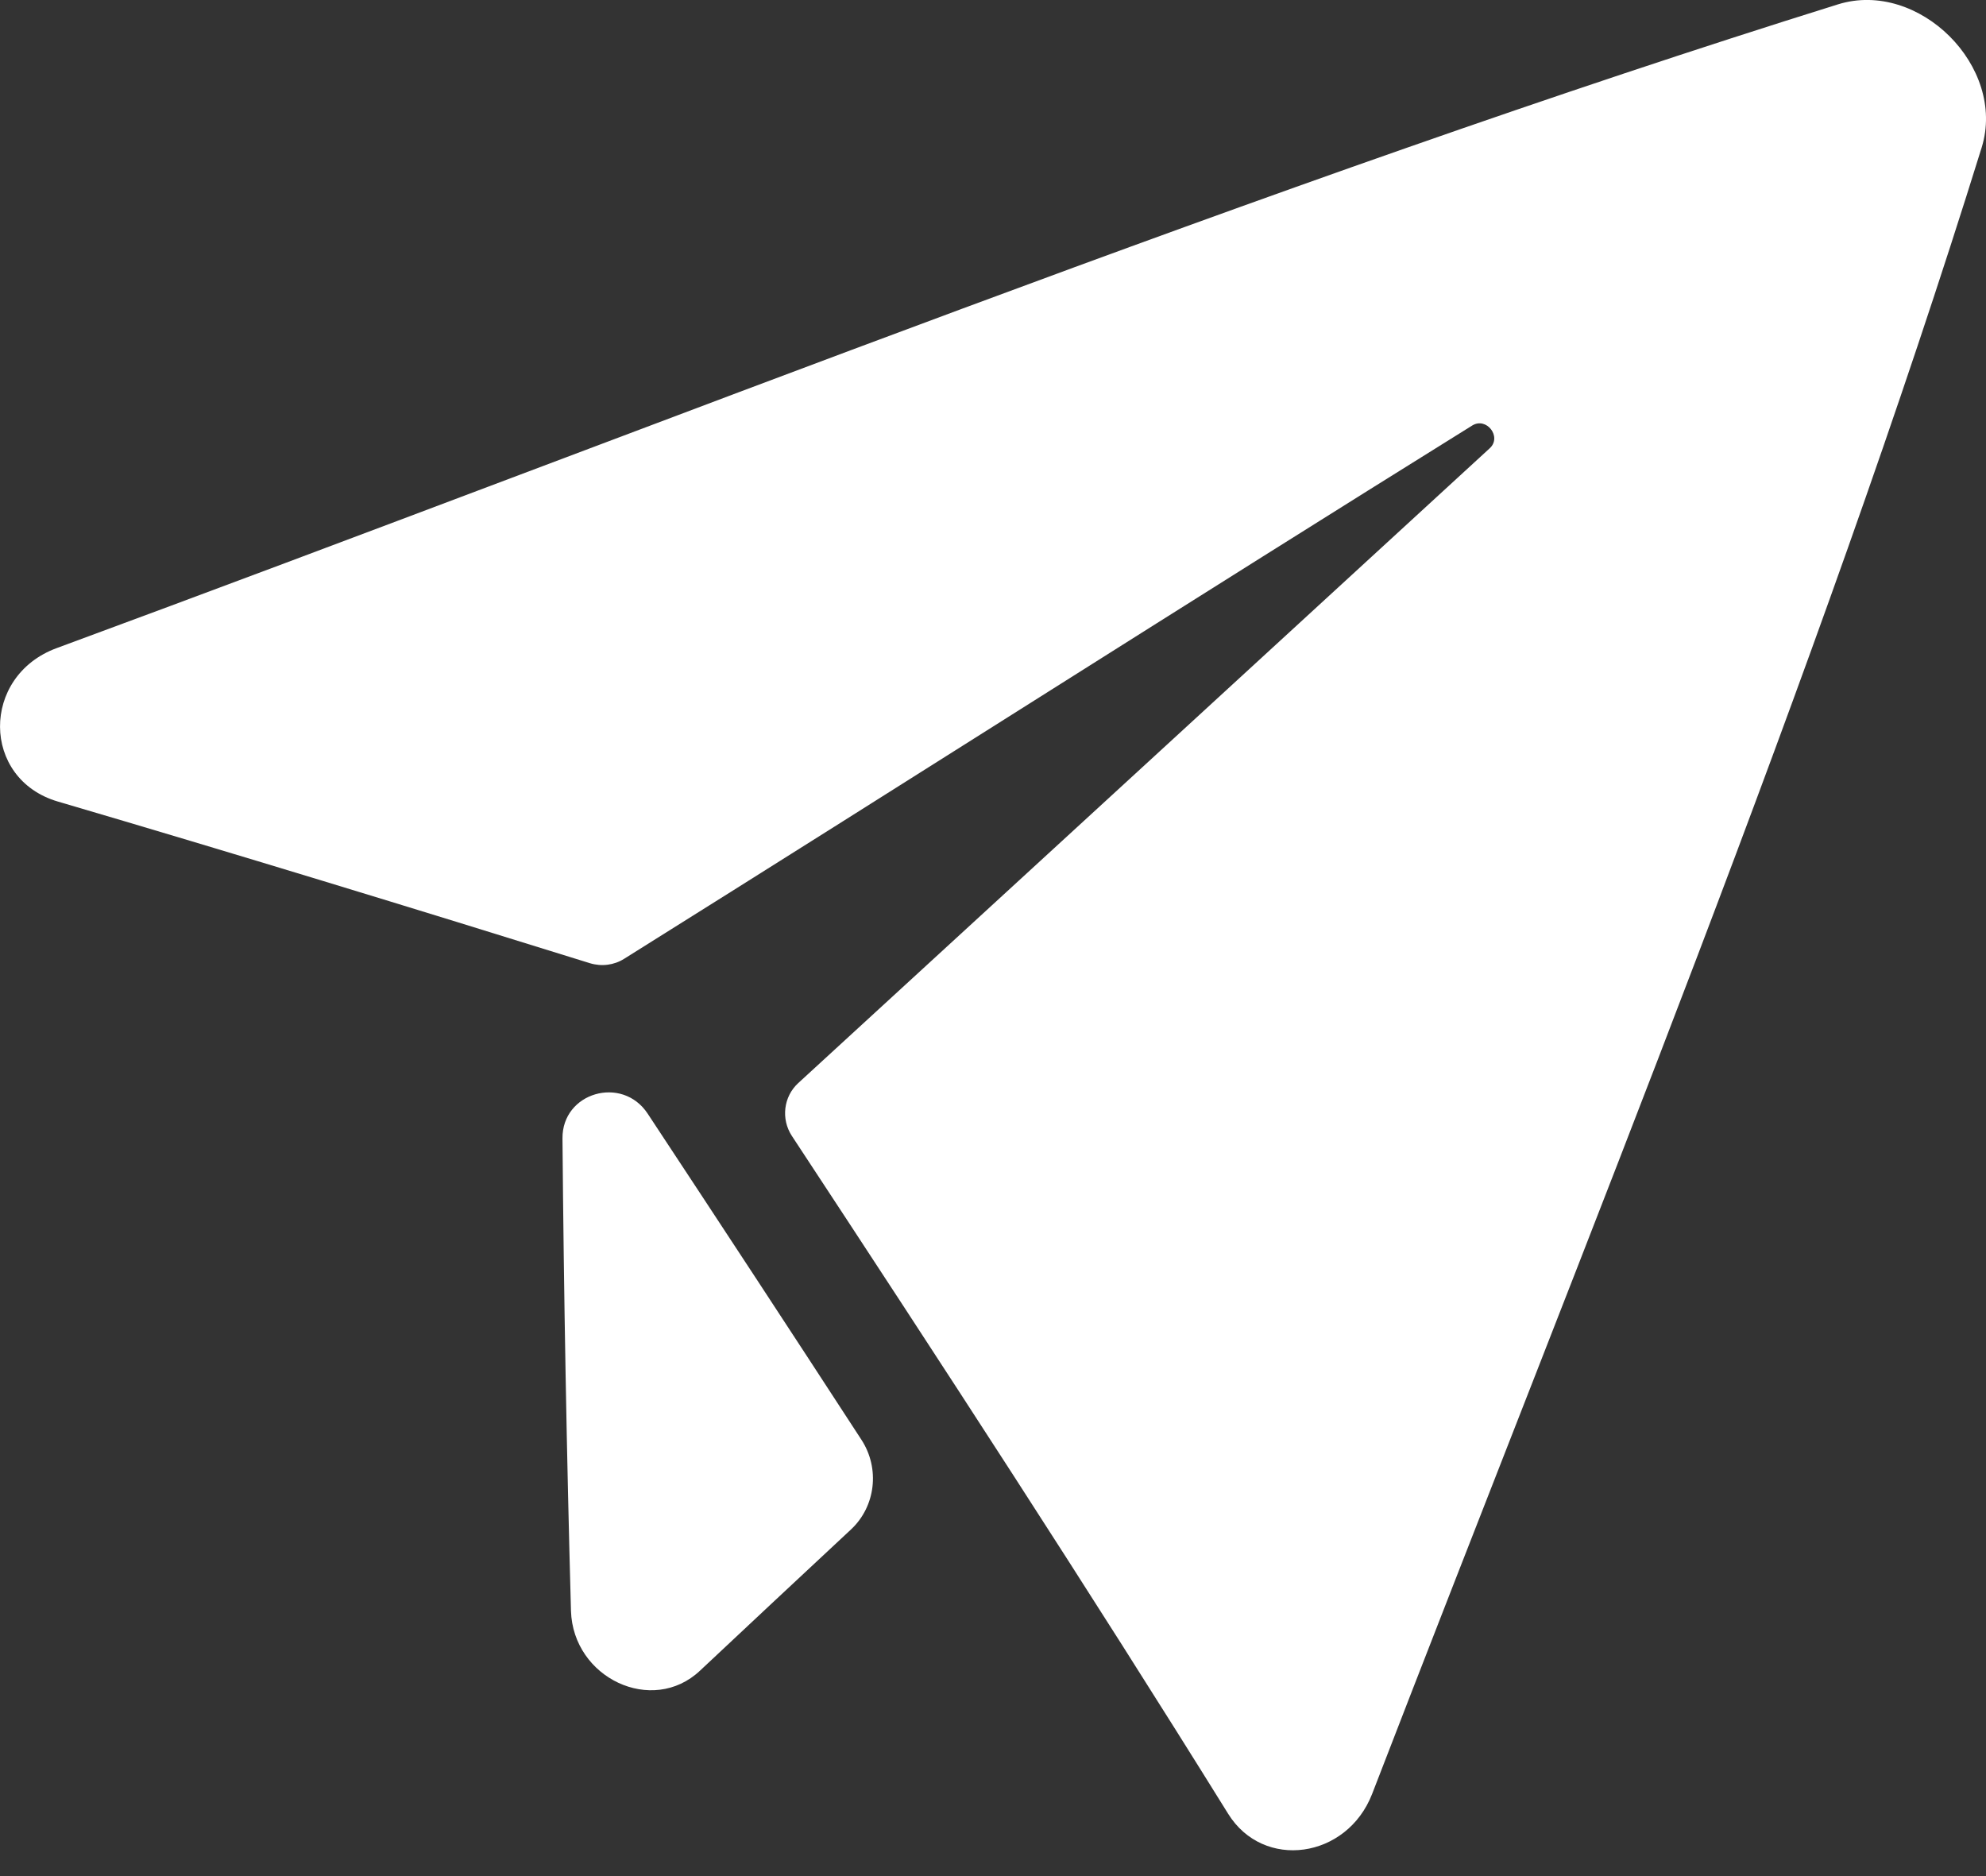
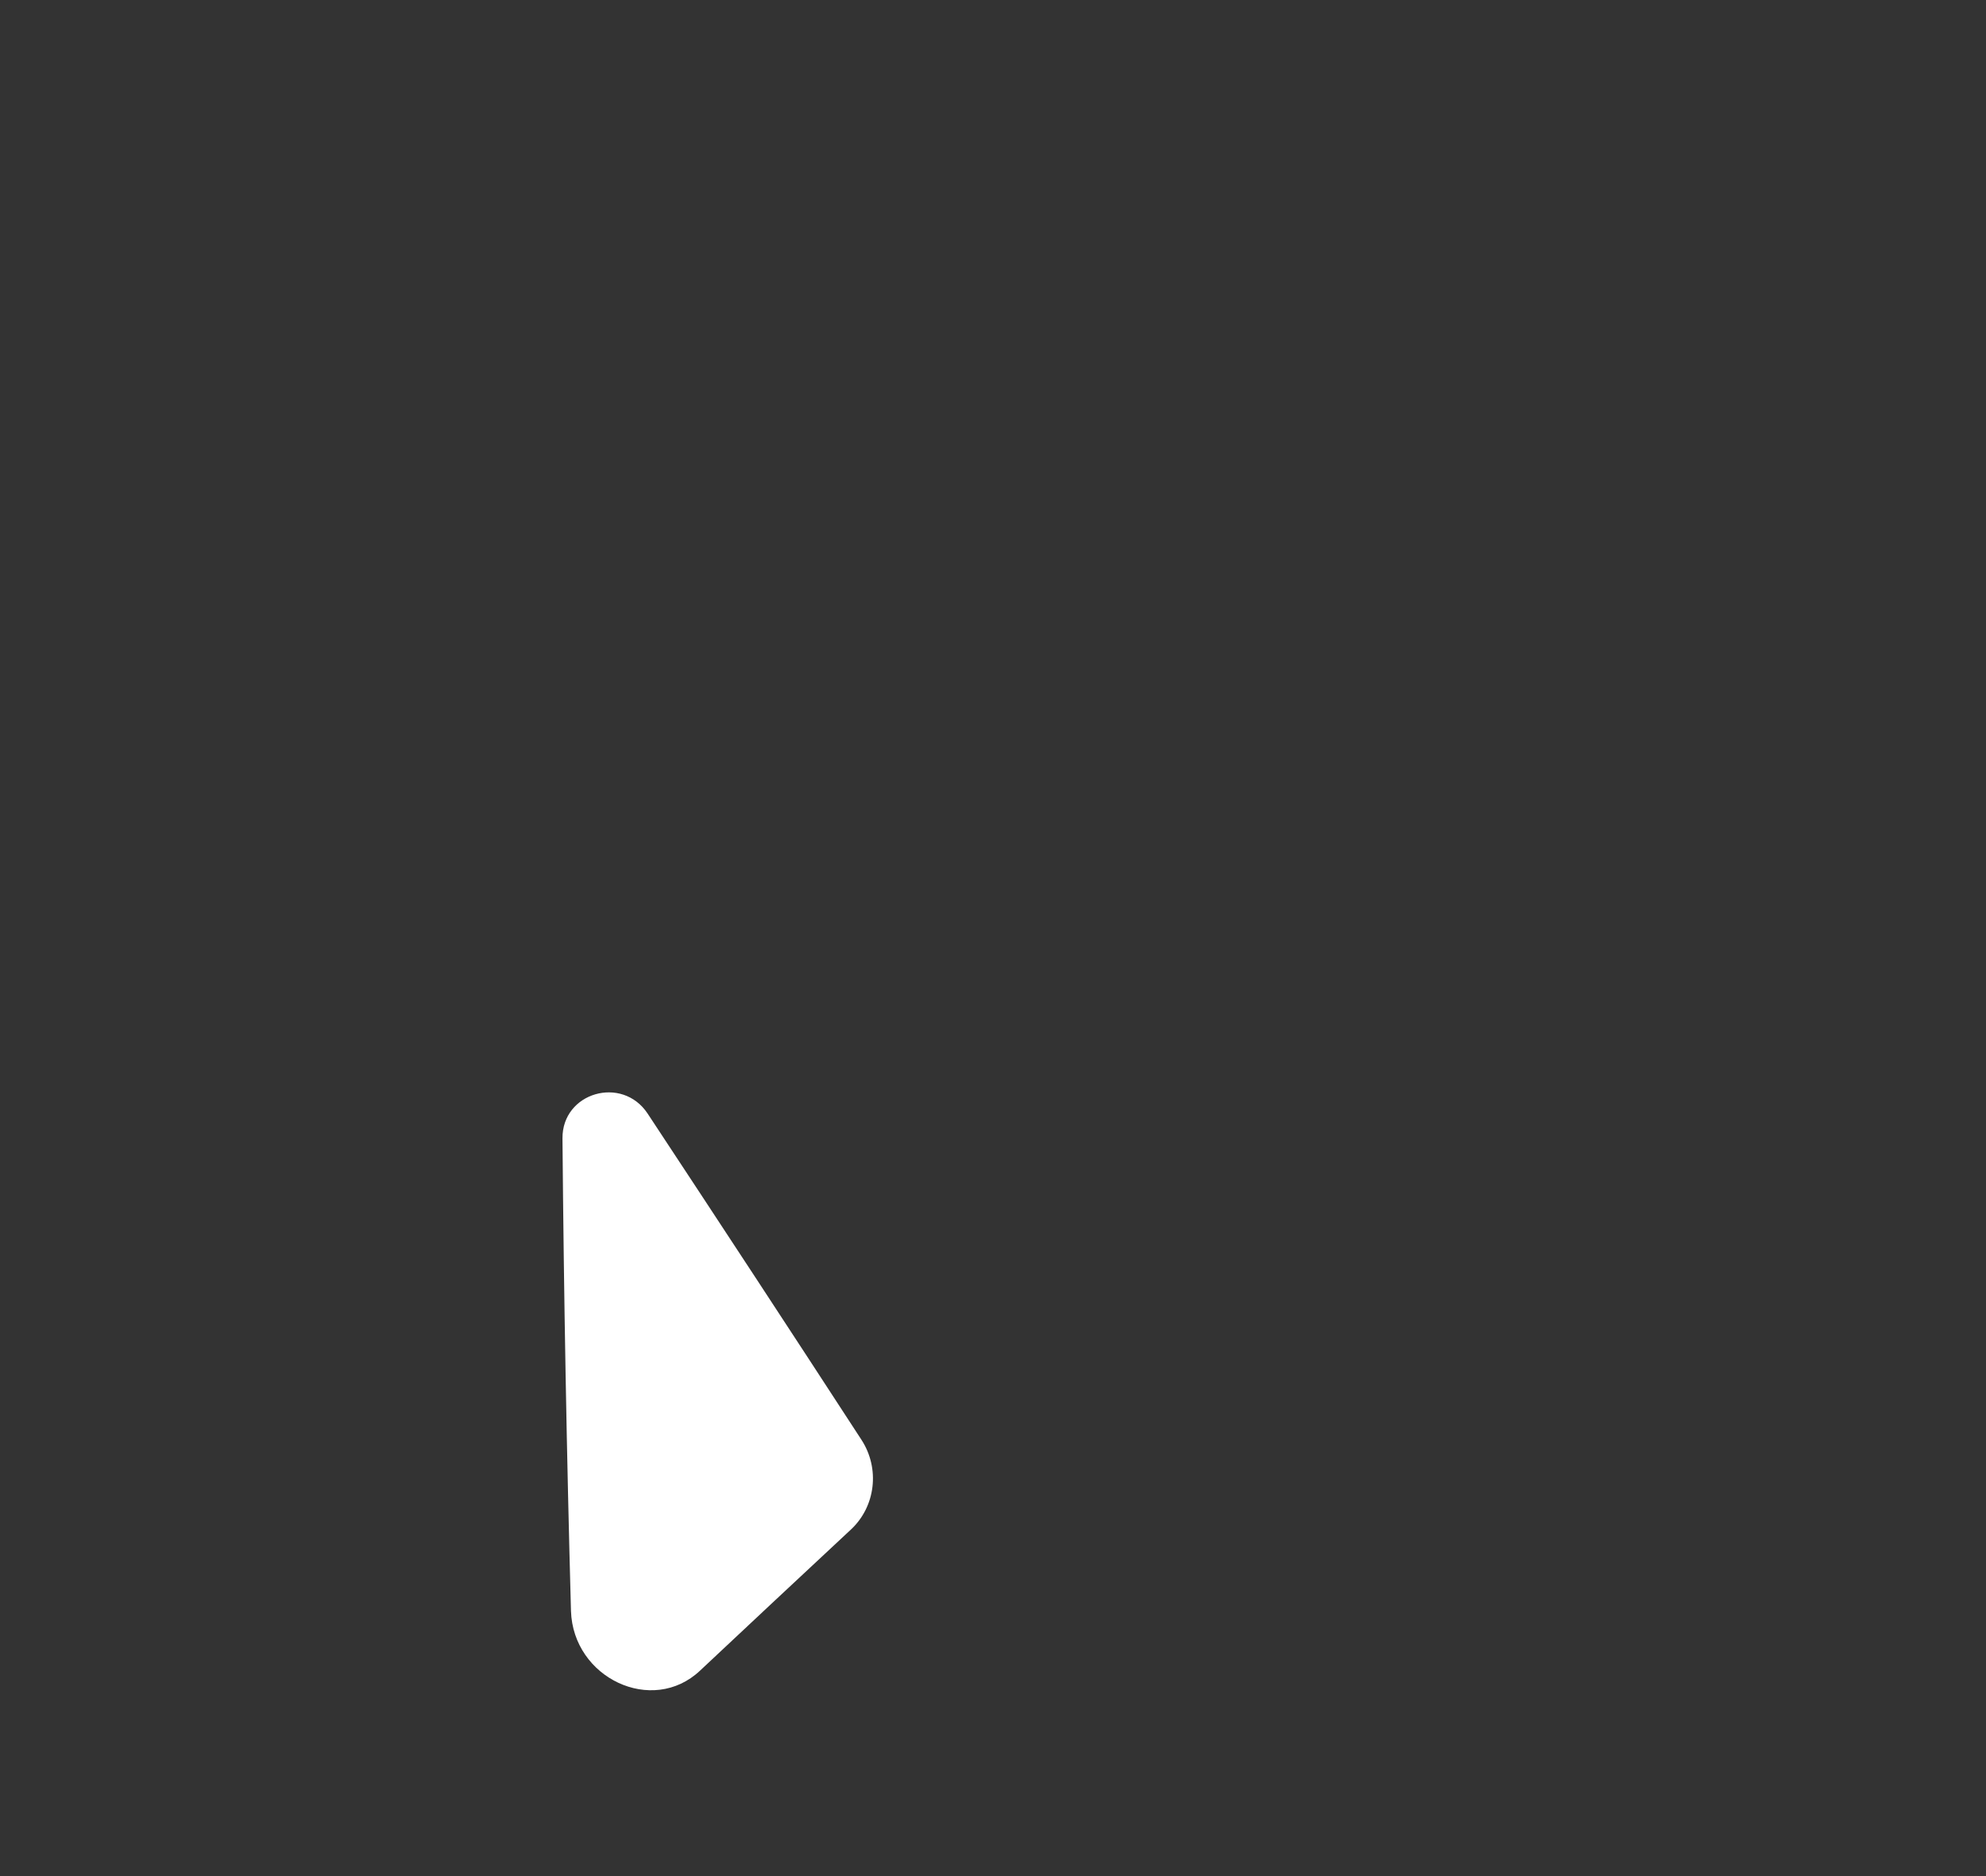
<svg xmlns="http://www.w3.org/2000/svg" width="18" height="17" viewBox="0 0 18 17" fill="none">
  <rect x="0" y="0" width="18" height="17" fill="#333333" stroke="none" />
-   <path d="M16.66 0.039C11.518 1.644 6.031 3.838 0.513 5.873C-0.175 6.127 -0.17 7.059 0.524 7.263C2.127 7.734 3.737 8.227 5.347 8.728C5.452 8.76 5.565 8.746 5.657 8.688C8.231 7.077 10.825 5.422 13.343 3.856C13.473 3.775 13.615 3.959 13.502 4.062C11.457 5.94 9.33 7.892 7.235 9.814C7.101 9.937 7.077 10.14 7.177 10.293C8.527 12.345 9.872 14.409 11.131 16.435C11.451 16.951 12.208 16.843 12.436 16.256C14.405 11.156 16.478 6.108 17.961 1.336C18.187 0.604 17.391 -0.187 16.66 0.039Z" fill="white" />
  <path d="M5.098 10.316C5.11 11.743 5.136 13.17 5.175 14.597C5.194 15.206 5.912 15.545 6.344 15.139C6.795 14.716 7.252 14.288 7.713 13.859C7.936 13.651 7.977 13.307 7.808 13.047C7.166 12.06 6.518 11.073 5.87 10.091C5.639 9.741 5.094 9.899 5.098 10.316H5.098Z" fill="white" />
</svg>